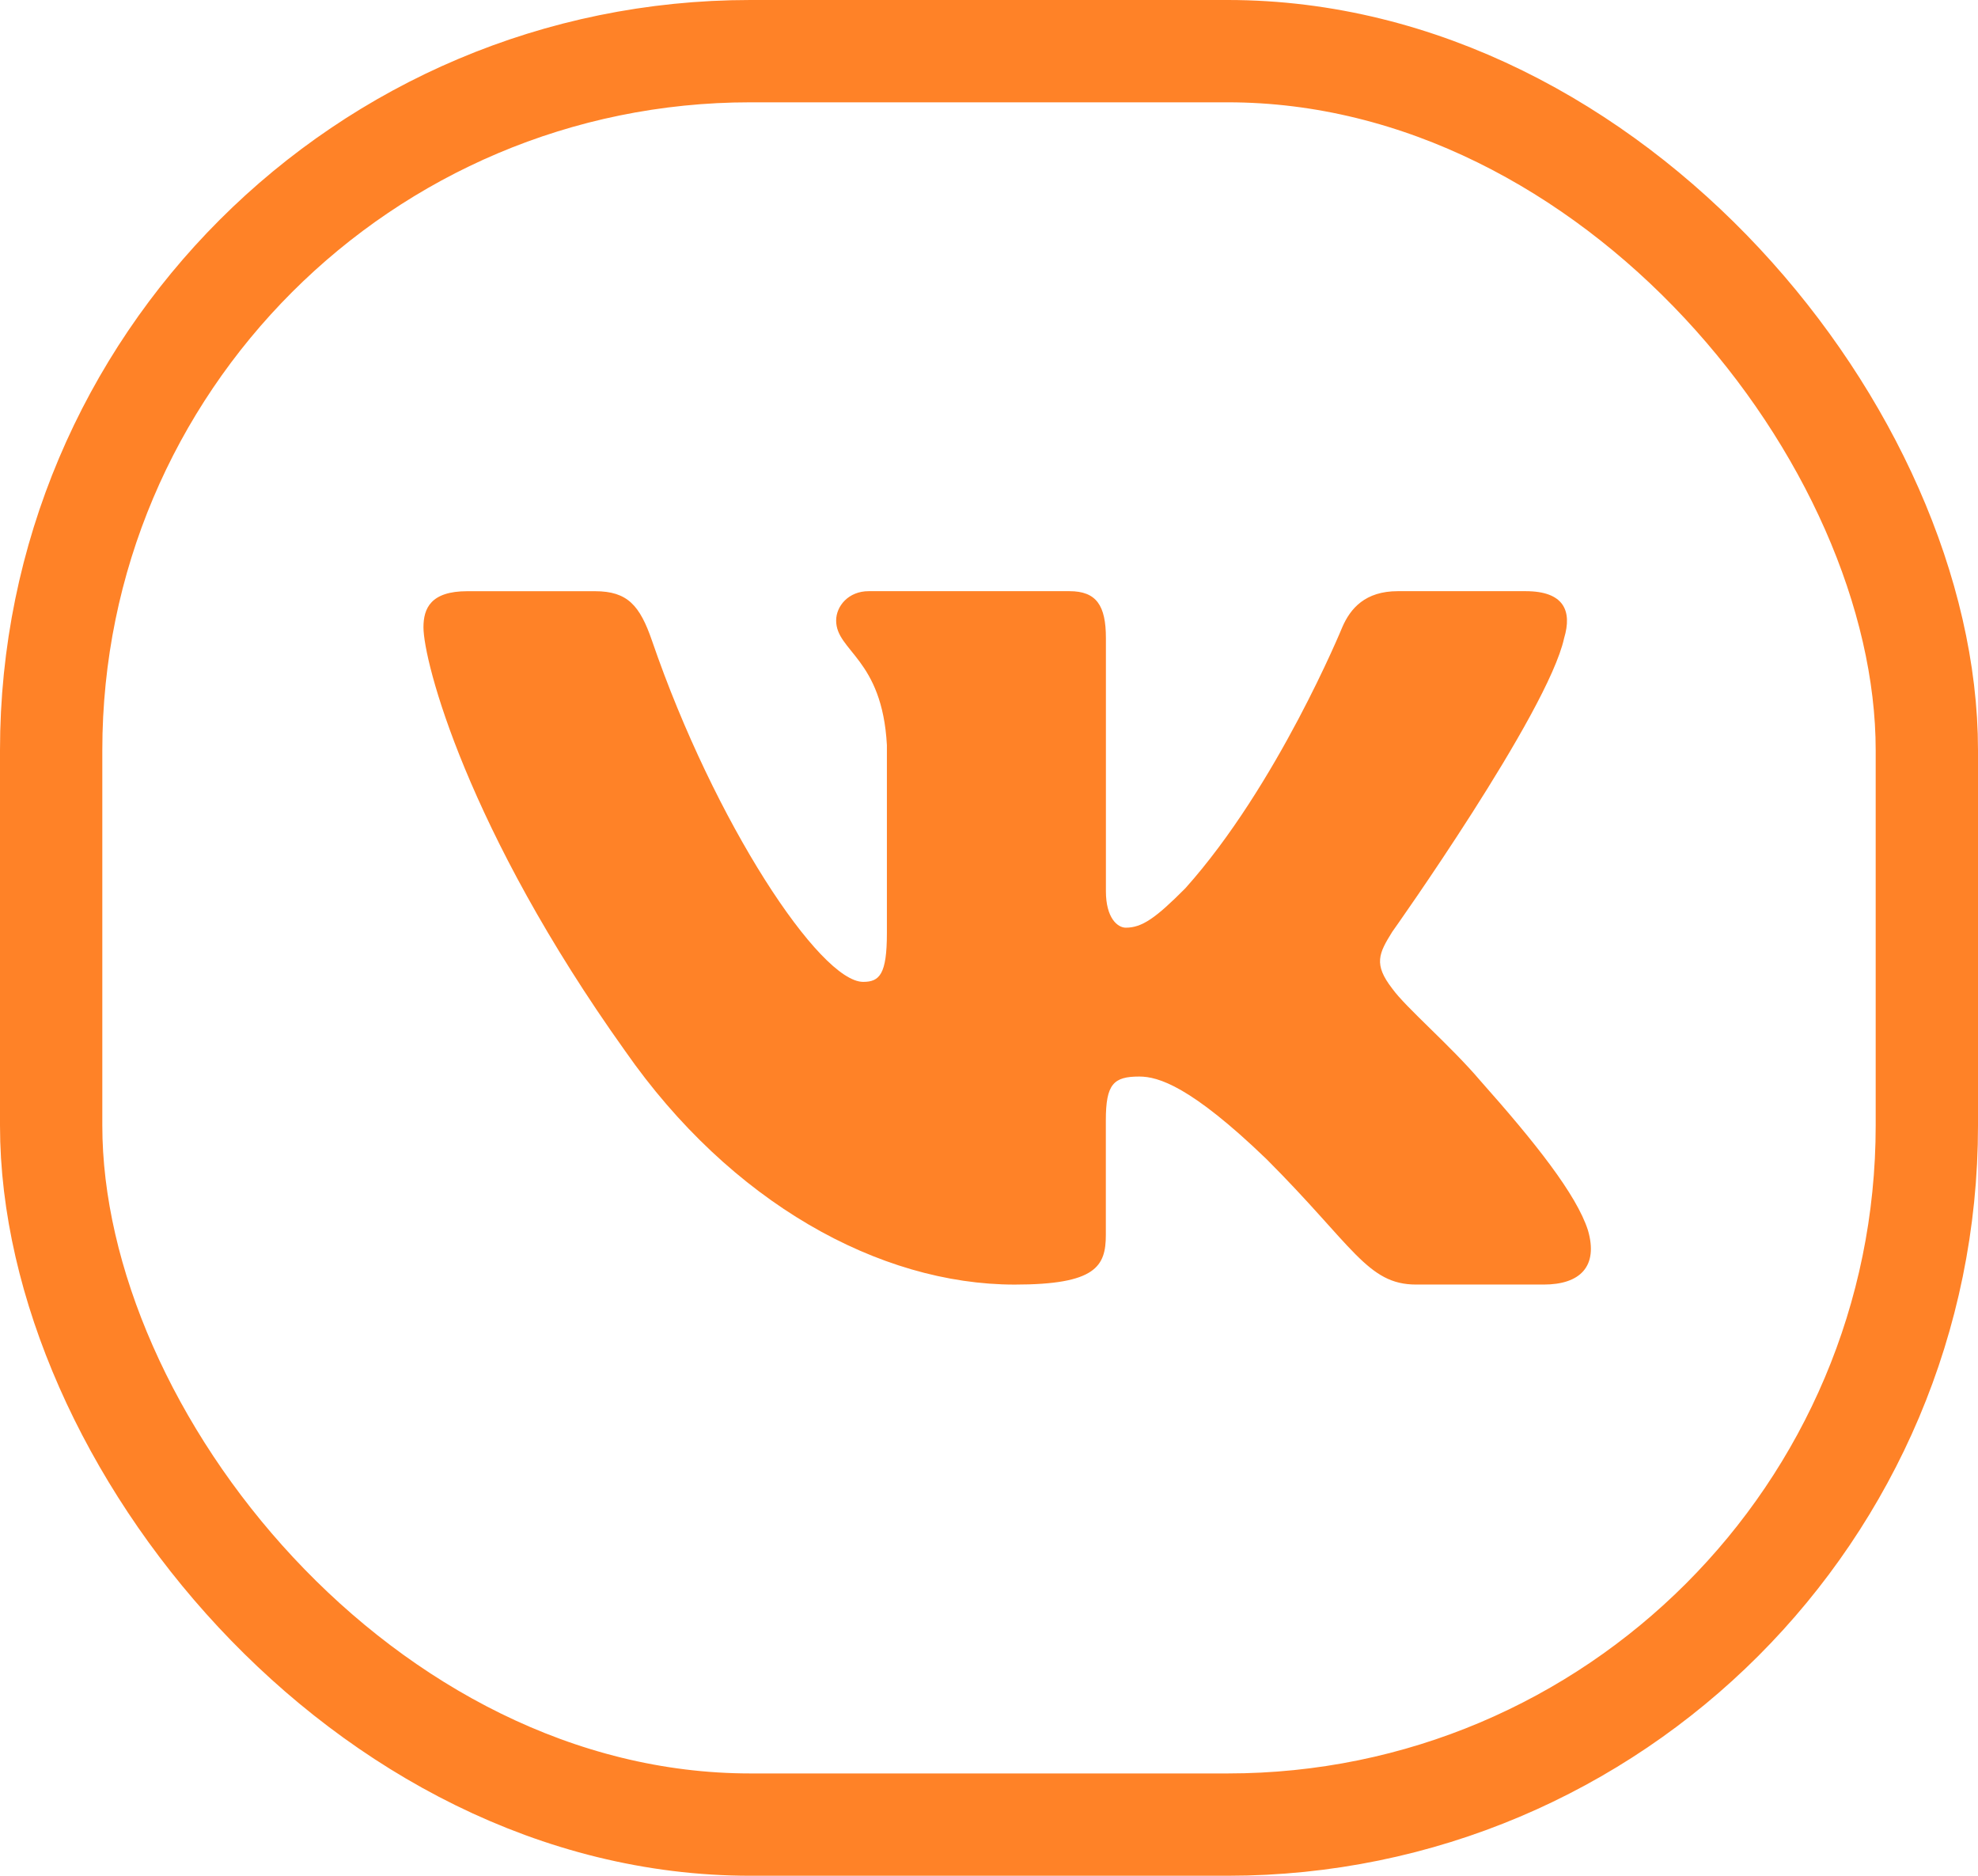
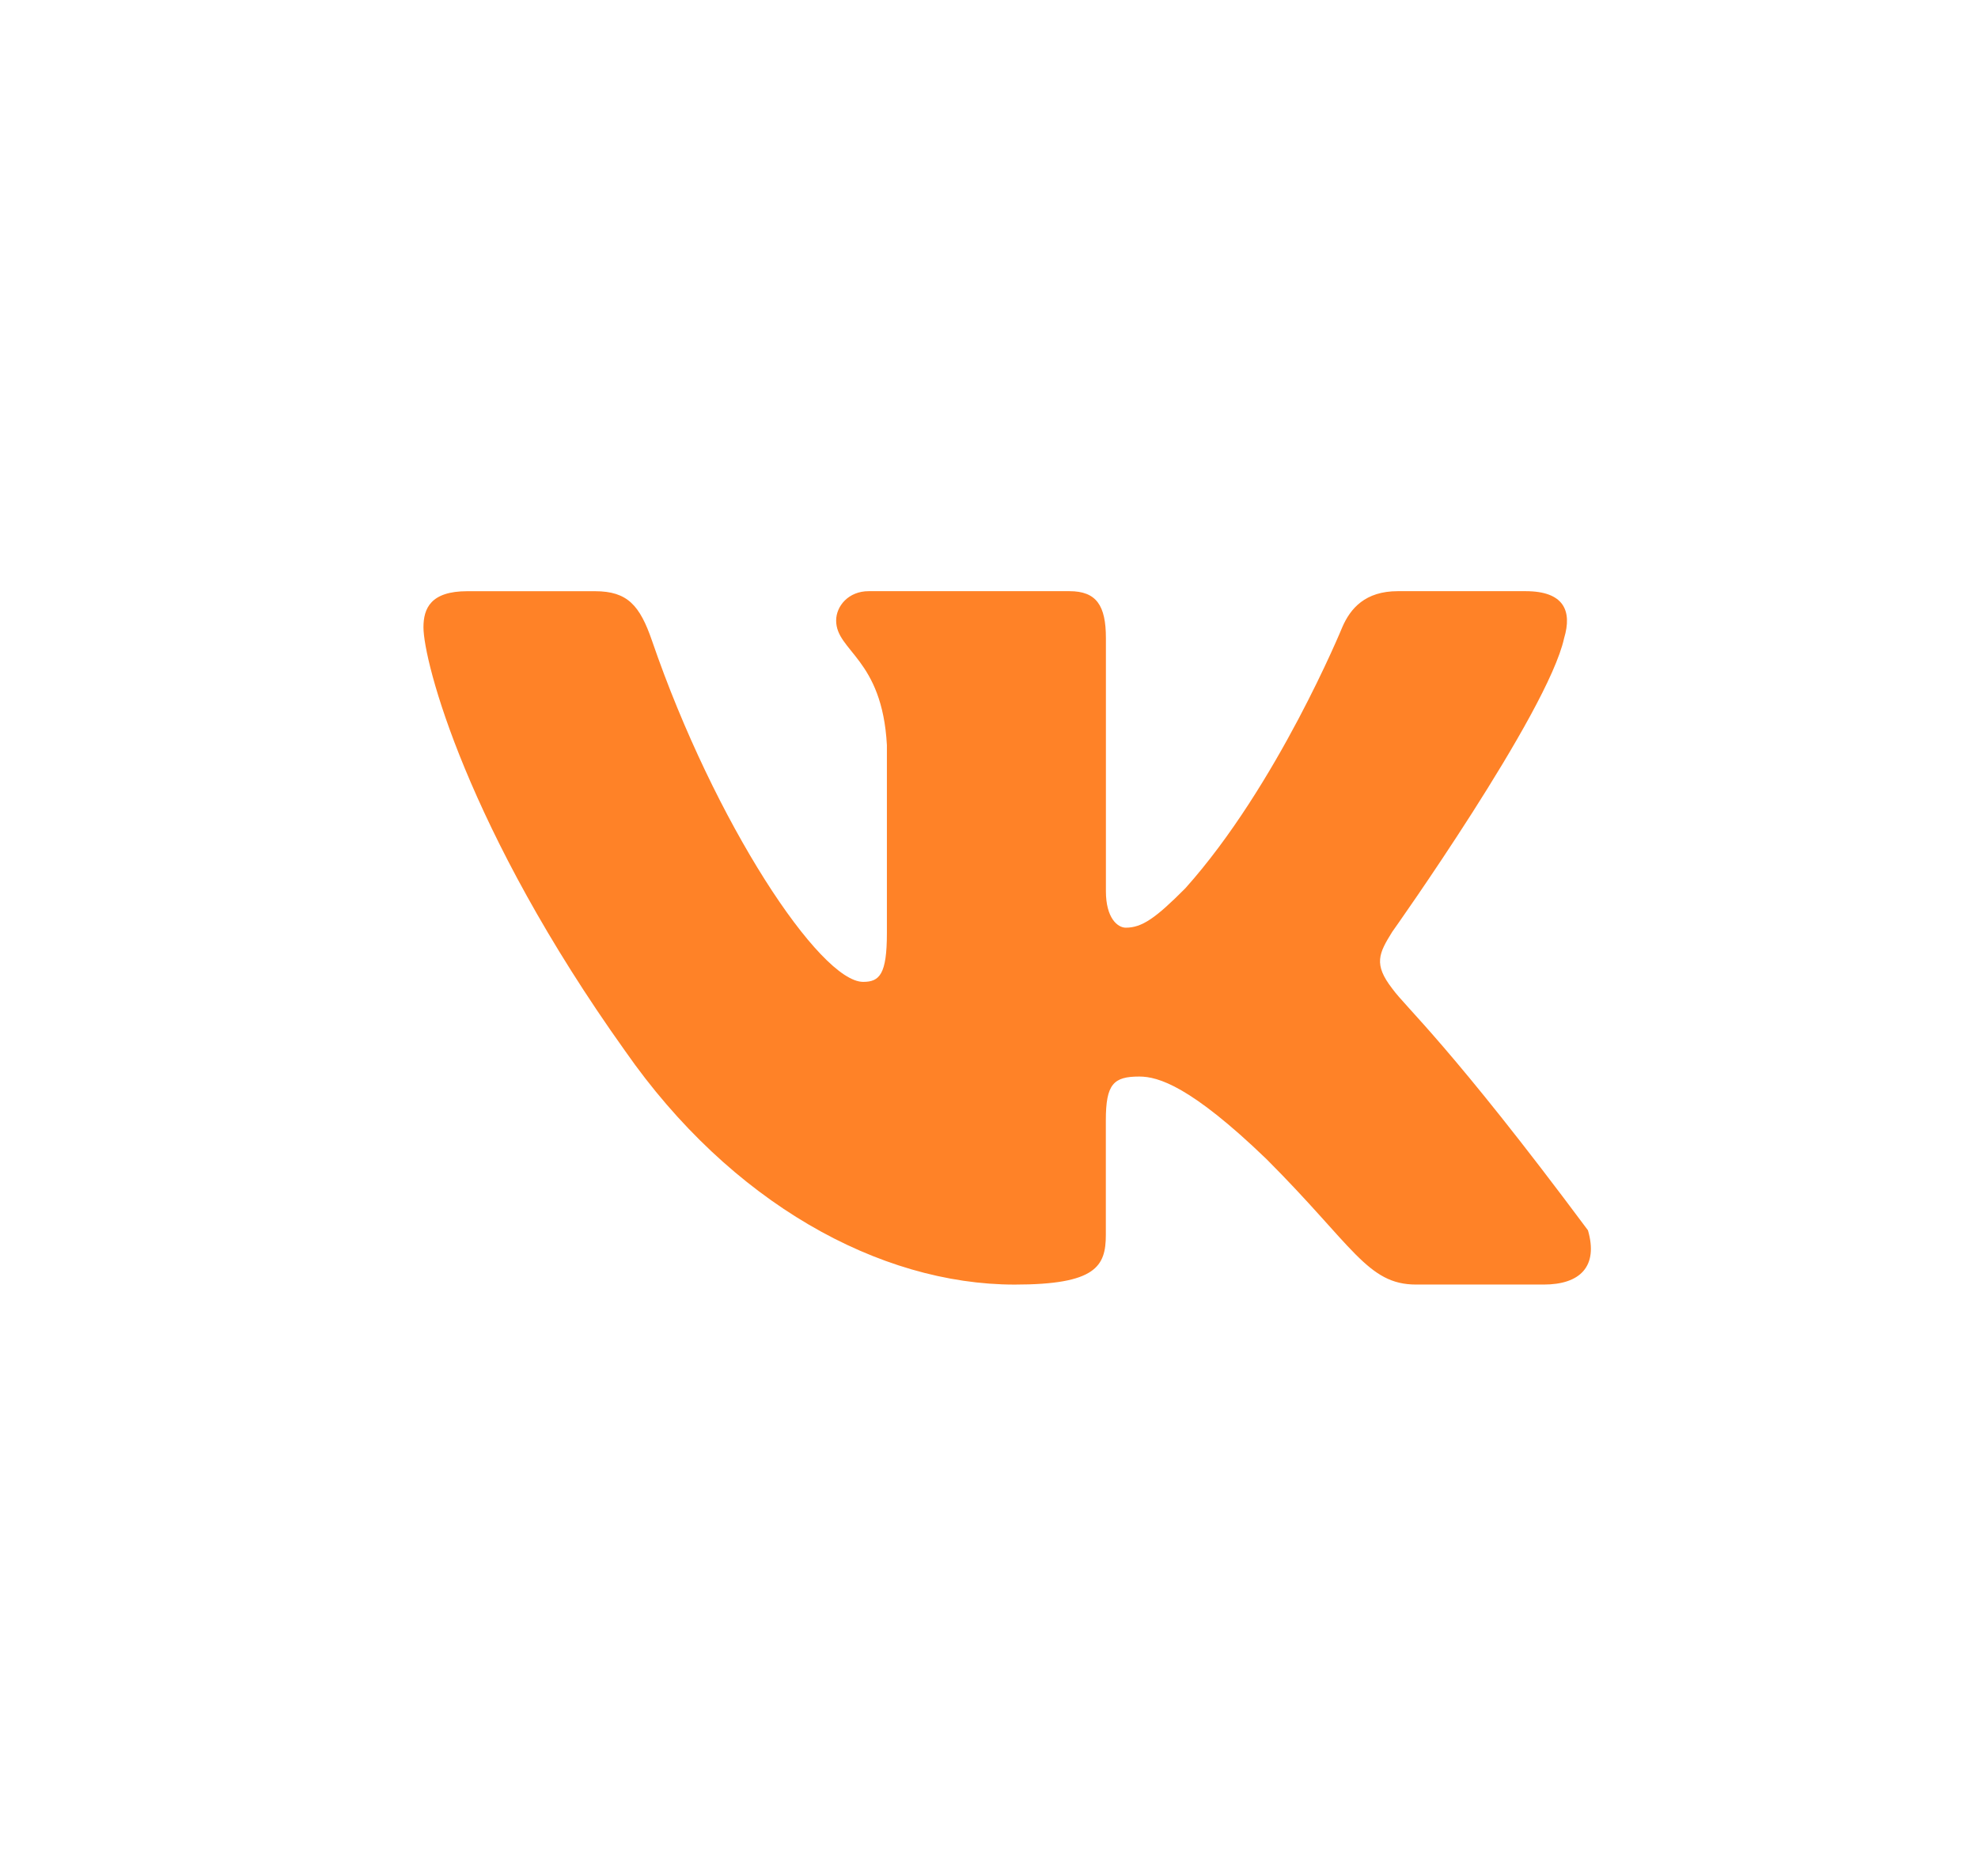
<svg xmlns="http://www.w3.org/2000/svg" width="58" height="55" viewBox="0 0 58 55" fill="none">
-   <path d="M45.864 18.711C46.103 17.916 45.864 17.334 44.733 17.334H40.987C40.033 17.334 39.598 17.838 39.359 18.391C39.359 18.391 37.454 23.036 34.755 26.048C33.883 26.924 33.486 27.201 33.011 27.201C32.773 27.201 32.428 26.924 32.428 26.13V18.711C32.428 17.757 32.153 17.334 31.359 17.334H25.472C24.877 17.334 24.518 17.774 24.518 18.195C24.518 19.097 25.868 19.305 26.006 21.847V27.362C26.006 28.569 25.79 28.79 25.311 28.79C24.042 28.79 20.953 24.128 19.12 18.791C18.763 17.754 18.403 17.335 17.446 17.335H13.701C12.63 17.335 12.417 17.839 12.417 18.393C12.417 19.387 13.686 24.307 18.329 30.814C21.425 35.258 25.783 37.666 29.753 37.666C32.133 37.666 32.426 37.132 32.426 36.209V32.85C32.426 31.781 32.654 31.566 33.407 31.566C33.96 31.566 34.914 31.846 37.136 33.986C39.675 36.525 40.095 37.665 41.522 37.665H45.266C46.336 37.665 46.87 37.13 46.563 36.074C46.226 35.023 45.013 33.495 43.404 31.685C42.529 30.654 41.222 29.543 40.825 28.988C40.269 28.272 40.43 27.956 40.825 27.321C40.826 27.322 45.389 20.896 45.864 18.711V18.711Z" fill="#FF8227" />
-   <rect x="1.5" y="1.5" width="55" height="52" rx="20.5" stroke="#FF8227" stroke-width="3" />
+   <path d="M45.864 18.711C46.103 17.916 45.864 17.334 44.733 17.334H40.987C40.033 17.334 39.598 17.838 39.359 18.391C39.359 18.391 37.454 23.036 34.755 26.048C33.883 26.924 33.486 27.201 33.011 27.201C32.773 27.201 32.428 26.924 32.428 26.13V18.711C32.428 17.757 32.153 17.334 31.359 17.334H25.472C24.877 17.334 24.518 17.774 24.518 18.195C24.518 19.097 25.868 19.305 26.006 21.847V27.362C26.006 28.569 25.79 28.79 25.311 28.79C24.042 28.79 20.953 24.128 19.12 18.791C18.763 17.754 18.403 17.335 17.446 17.335H13.701C12.63 17.335 12.417 17.839 12.417 18.393C12.417 19.387 13.686 24.307 18.329 30.814C21.425 35.258 25.783 37.666 29.753 37.666C32.133 37.666 32.426 37.132 32.426 36.209V32.85C32.426 31.781 32.654 31.566 33.407 31.566C33.96 31.566 34.914 31.846 37.136 33.986C39.675 36.525 40.095 37.665 41.522 37.665H45.266C46.336 37.665 46.87 37.13 46.563 36.074C42.529 30.654 41.222 29.543 40.825 28.988C40.269 28.272 40.43 27.956 40.825 27.321C40.826 27.322 45.389 20.896 45.864 18.711V18.711Z" fill="#FF8227" />
</svg>